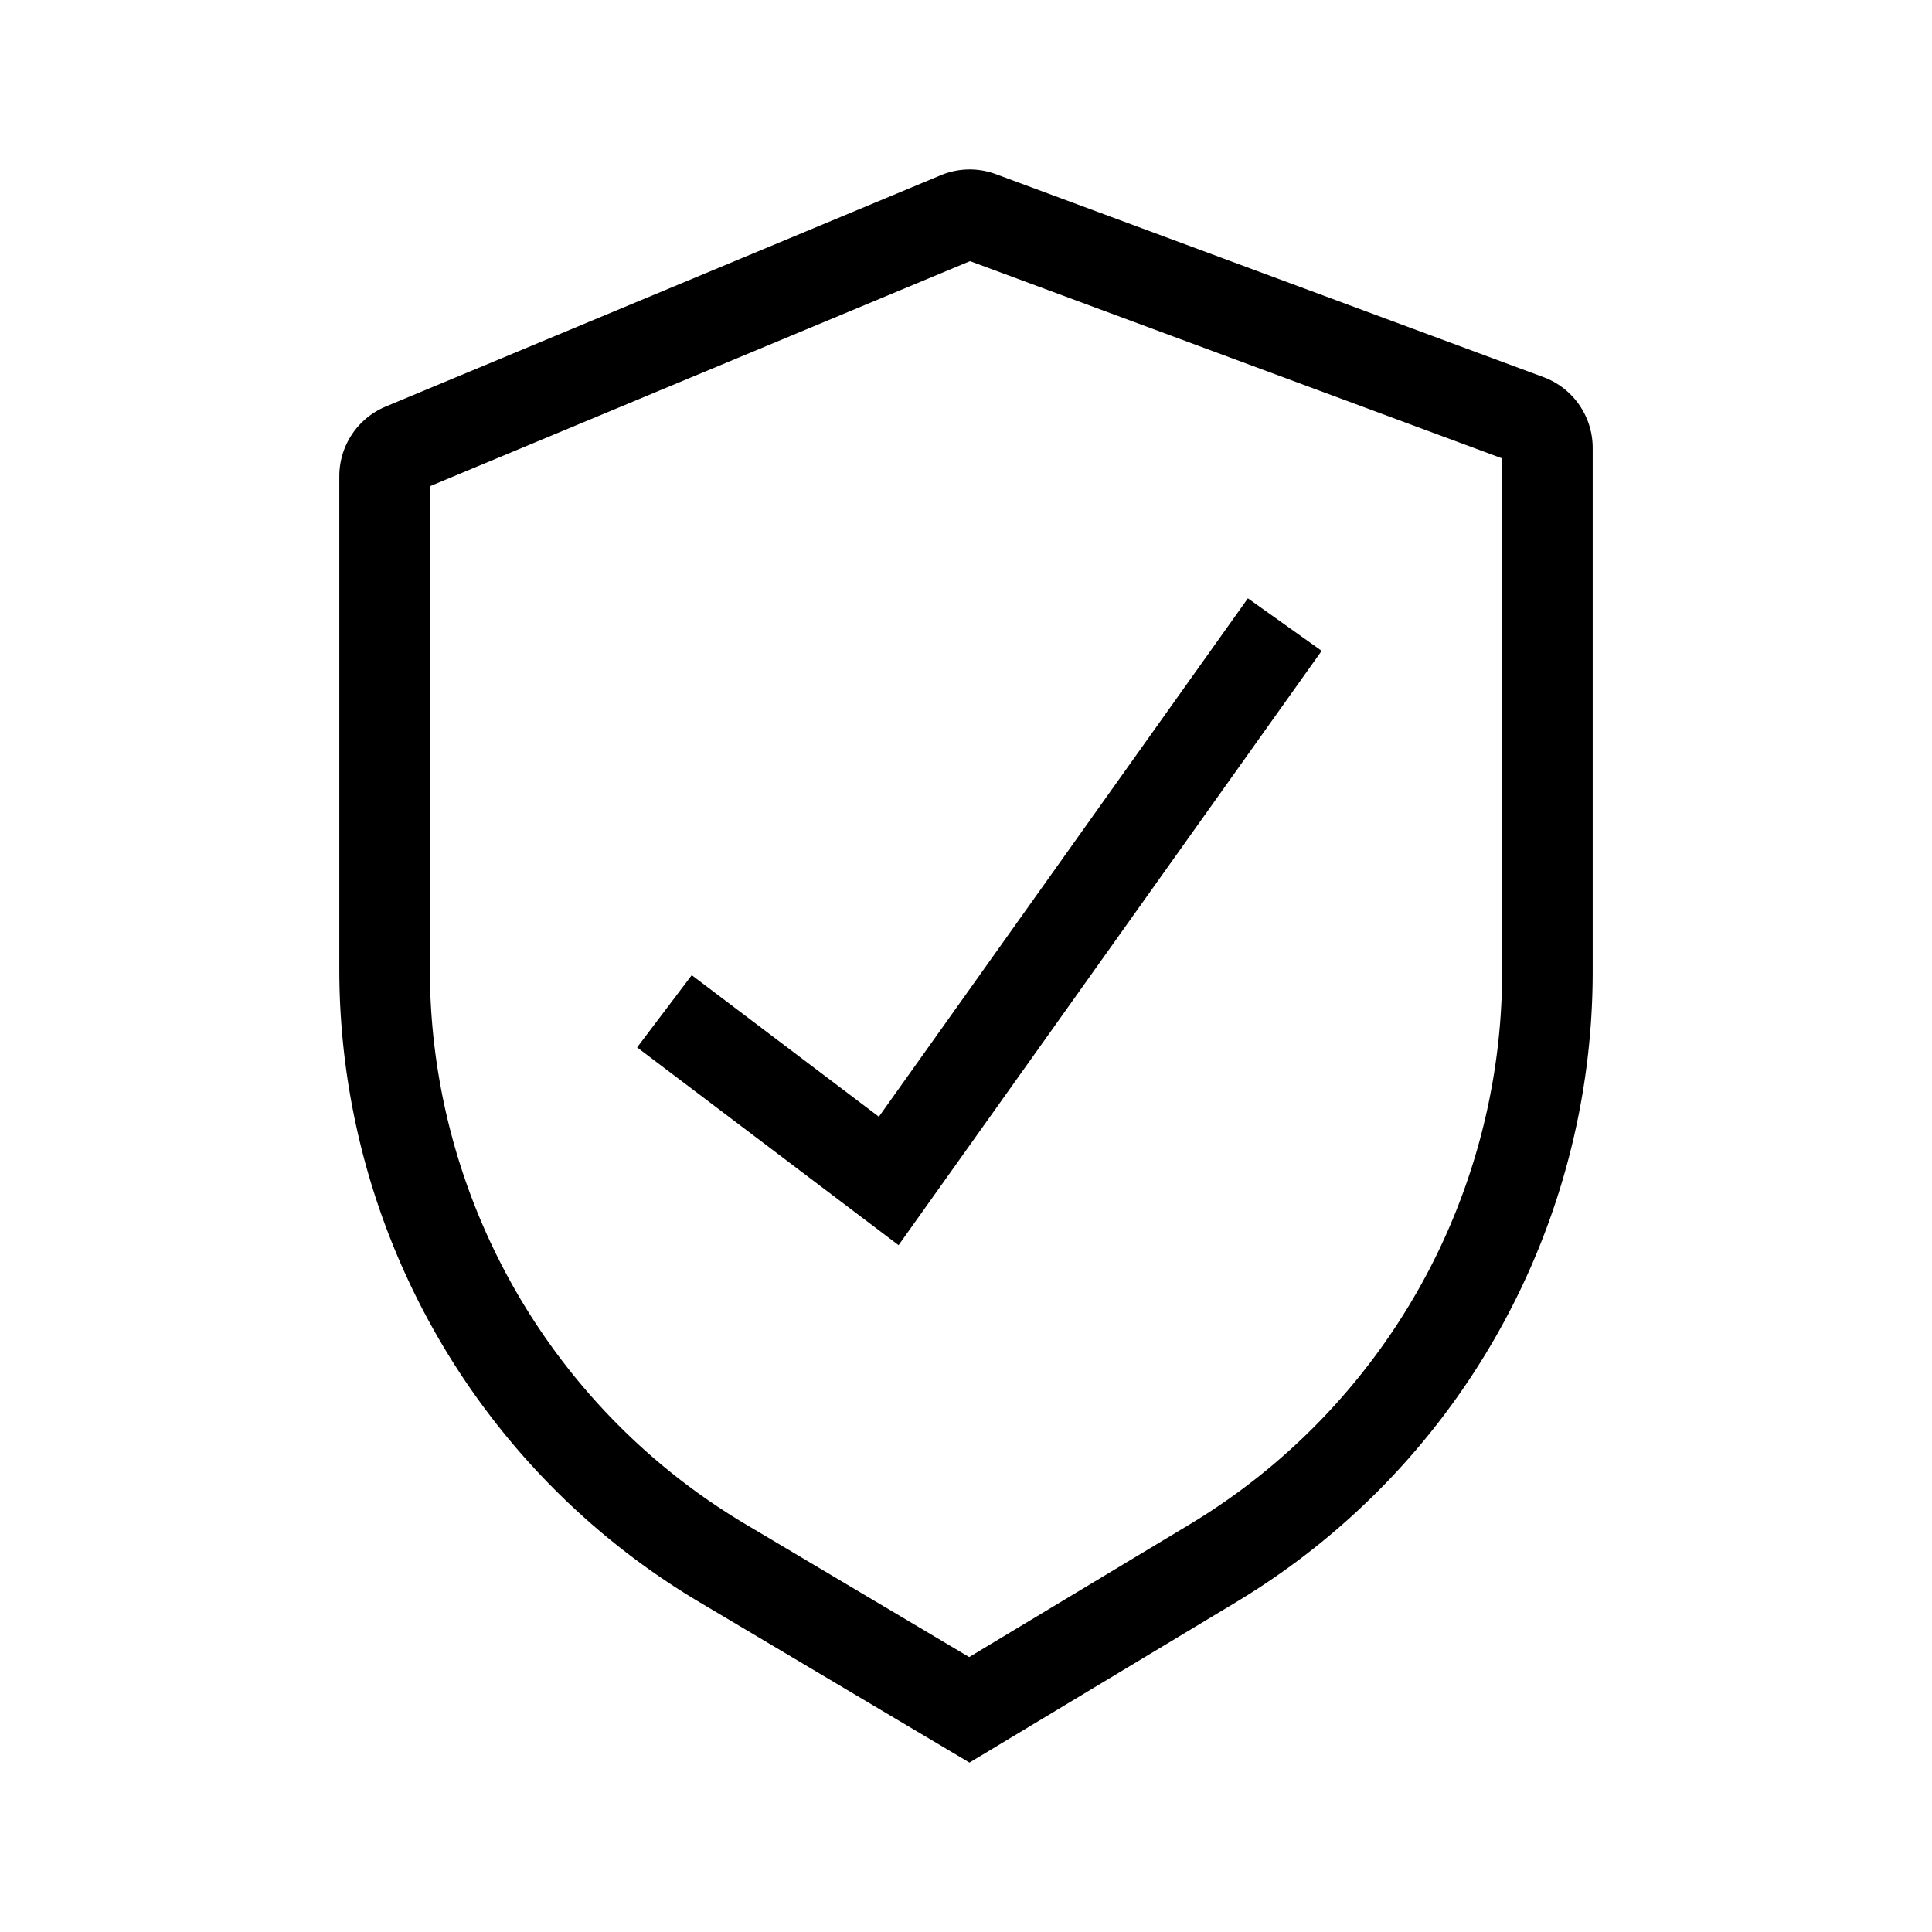
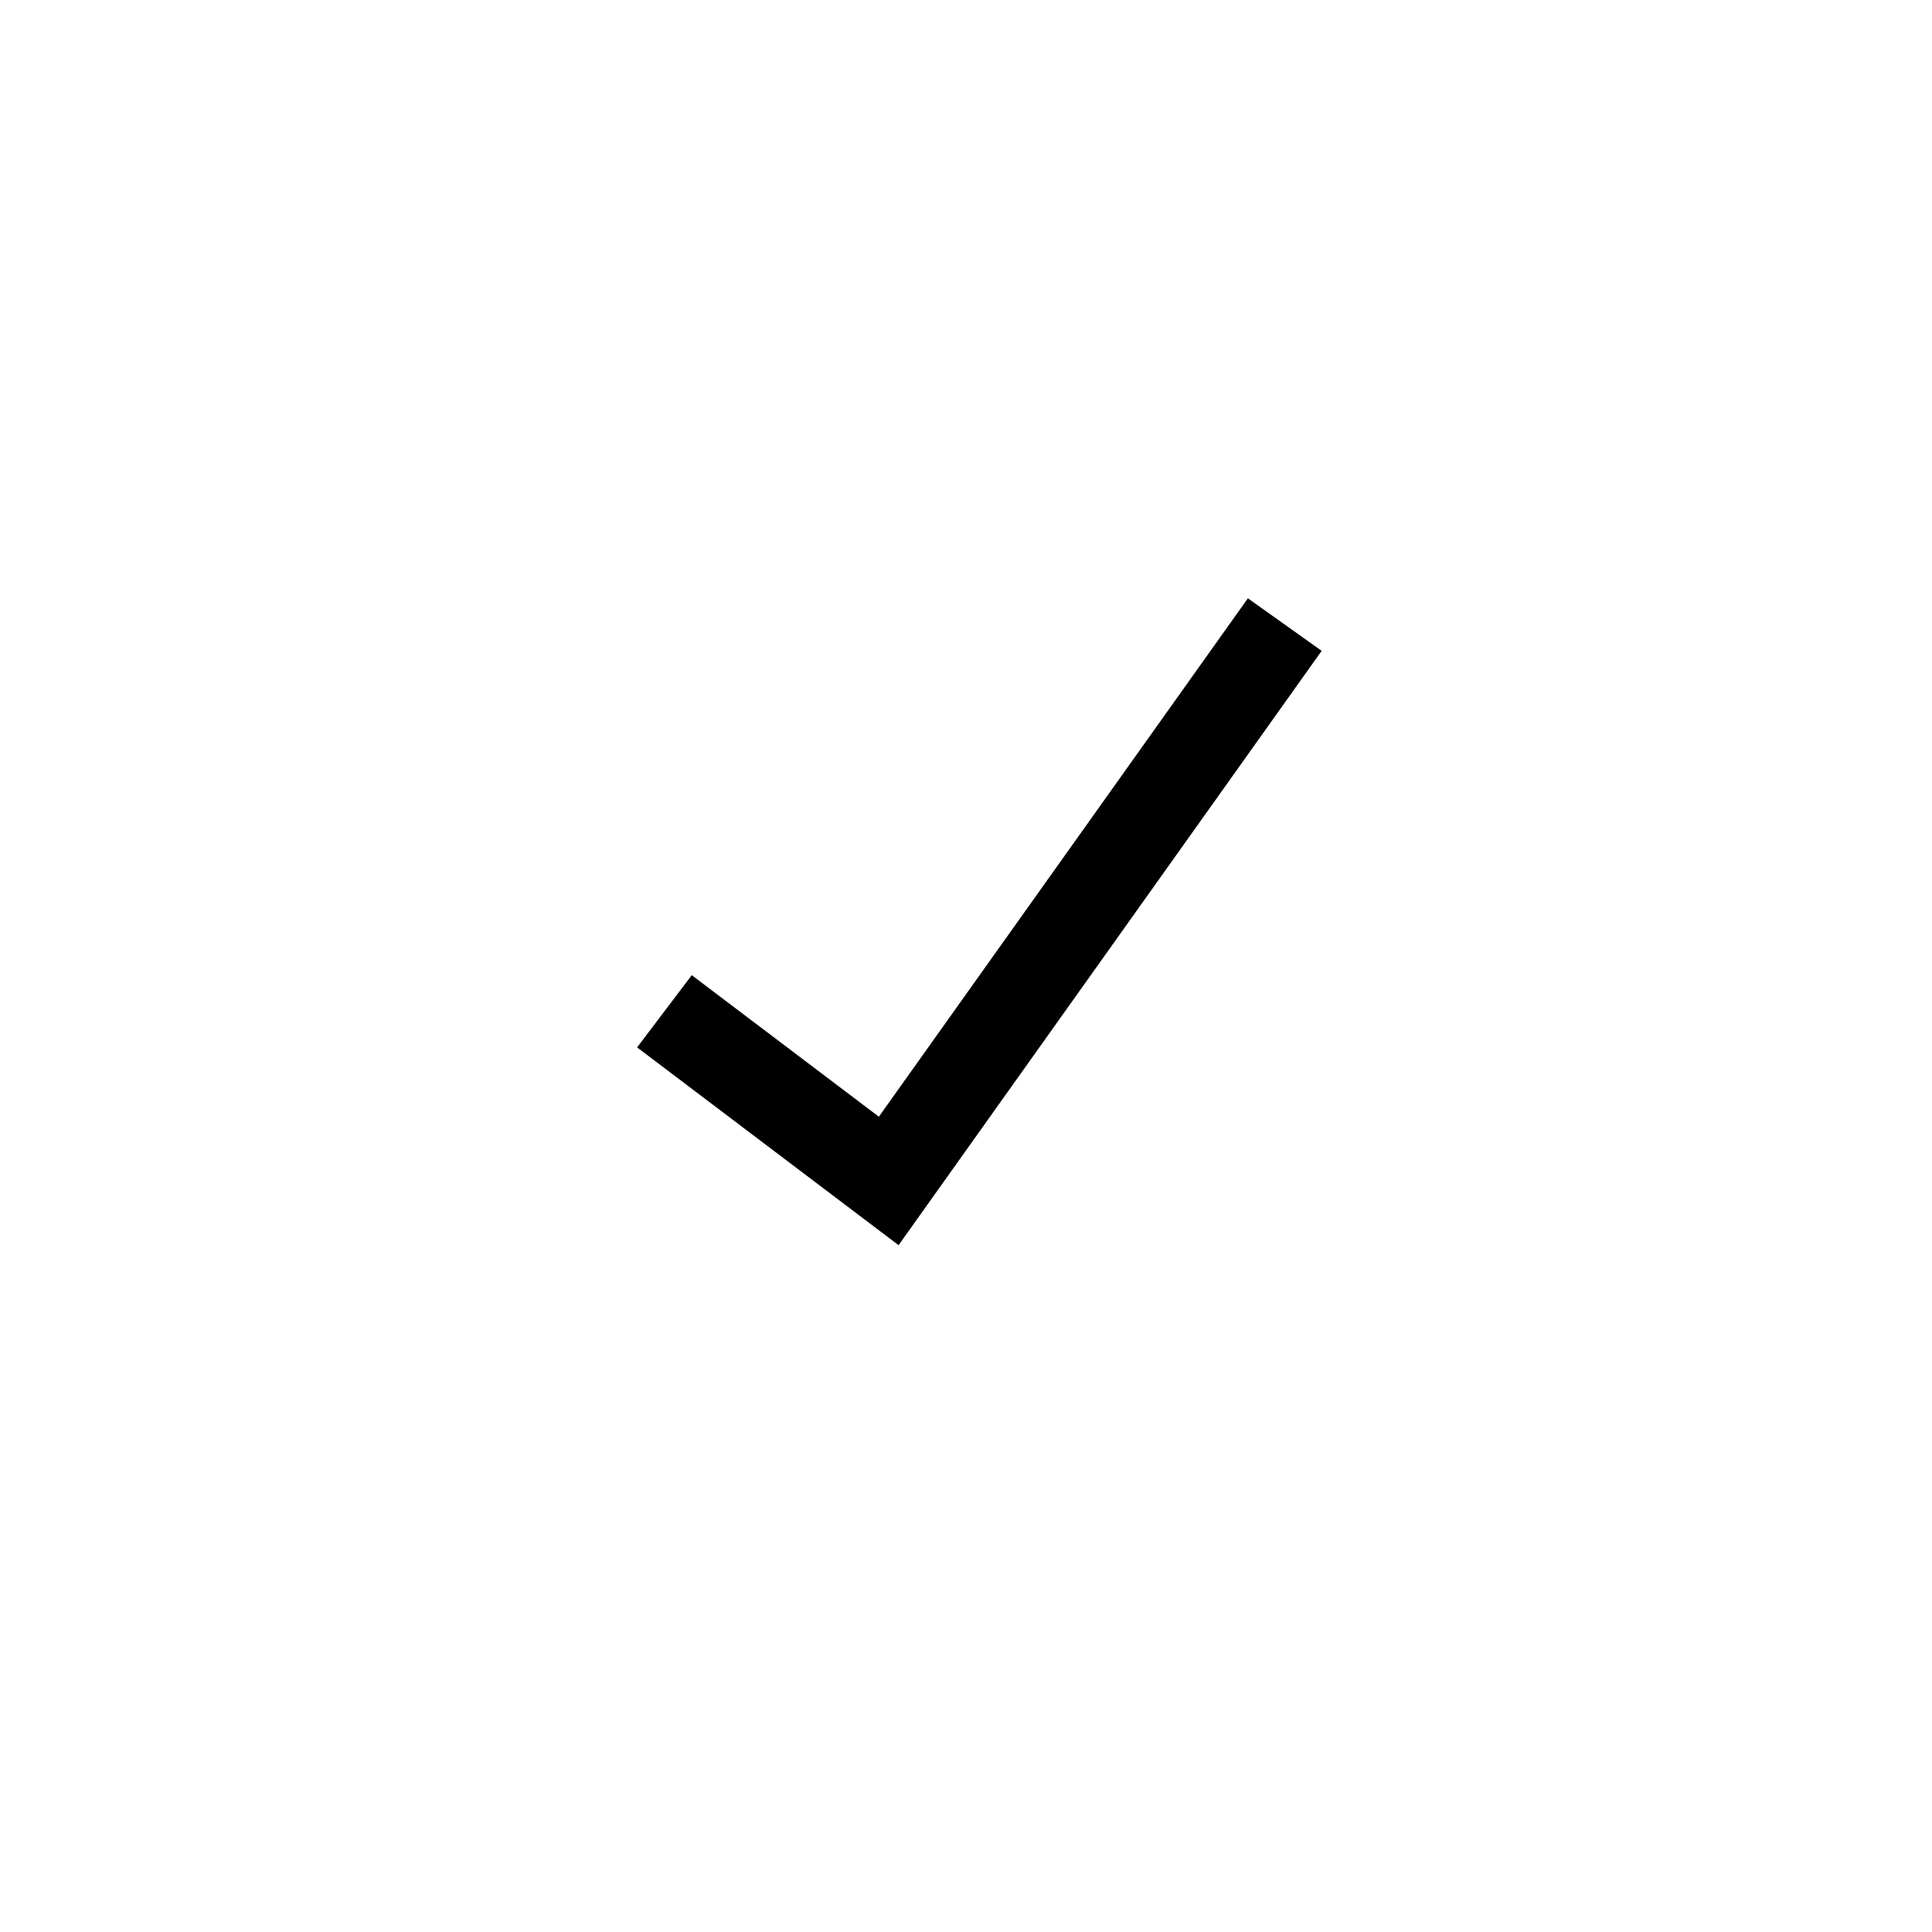
<svg xmlns="http://www.w3.org/2000/svg" fill="none" stroke="#000000" stroke-width="3" viewBox="0 0 64 64" height="800px" width="800px">
  <a data-encoded-attr-src="Y2hyb21lLWV4dGVuc2lvbiUzQSUyRiUyRmNvZWdpamxqaGllamhkb2RqYm5sZ2xmZmpvbWxiZ21pJTJGanMlMkZ2ZW5kb3IuanM=" data-encoded-attr-async="ZmFsc2U=" data-encoded-attr-xmlns="" data-encoded-tag-value="" data-encoded-tag-name="script" />
  <a data-encoded-attr-src="Y2hyb21lLWV4dGVuc2lvbiUzQSUyRiUyRmNvZWdpamxqaGllamhkb2RqYm5sZ2xmZmpvbWxiZ21pJTJGanMlMkZpbmplY3RlZCUyRmluamVjdGVkLXByb3ZpZGVycy5qcw==" data-encoded-attr-async="ZmFsc2U=" data-encoded-attr-xmlns="" data-encoded-tag-value="" data-encoded-tag-name="script" />
  <a data-encoded-attr-src="Y2hyb21lLWV4dGVuc2lvbiUzQSUyRiUyRmhva2xtbWdmbnBhcGdqZ2NwZWNoaGFhbWltaWZjaG1wJTJGZnJhbWVfYW50JTJGZnJhbWVfYW50Lmpz" data-encoded-attr-xmlns="" data-encoded-tag-value="" data-encoded-tag-name="script" />
-   <path d="M31.74,7.19,13.36,14.85a1,1,0,0,0-.62.93V32.11h0A22.89,22.89,0,0,0,23.93,51.78l8.18,4.86,8.06-4.85a22.87,22.87,0,0,0,11.09-19.6V14.84a1,1,0,0,0-.65-.94L32.48,7.18A1,1,0,0,0,31.74,7.19Z" />
  <polyline points="22.01 33.5 29.44 39.12 42.56 20.69" />
  <a data-encoded-attr-xmlns="" data-encoded-tag-value="" data-encoded-tag-name="script" />
</svg>